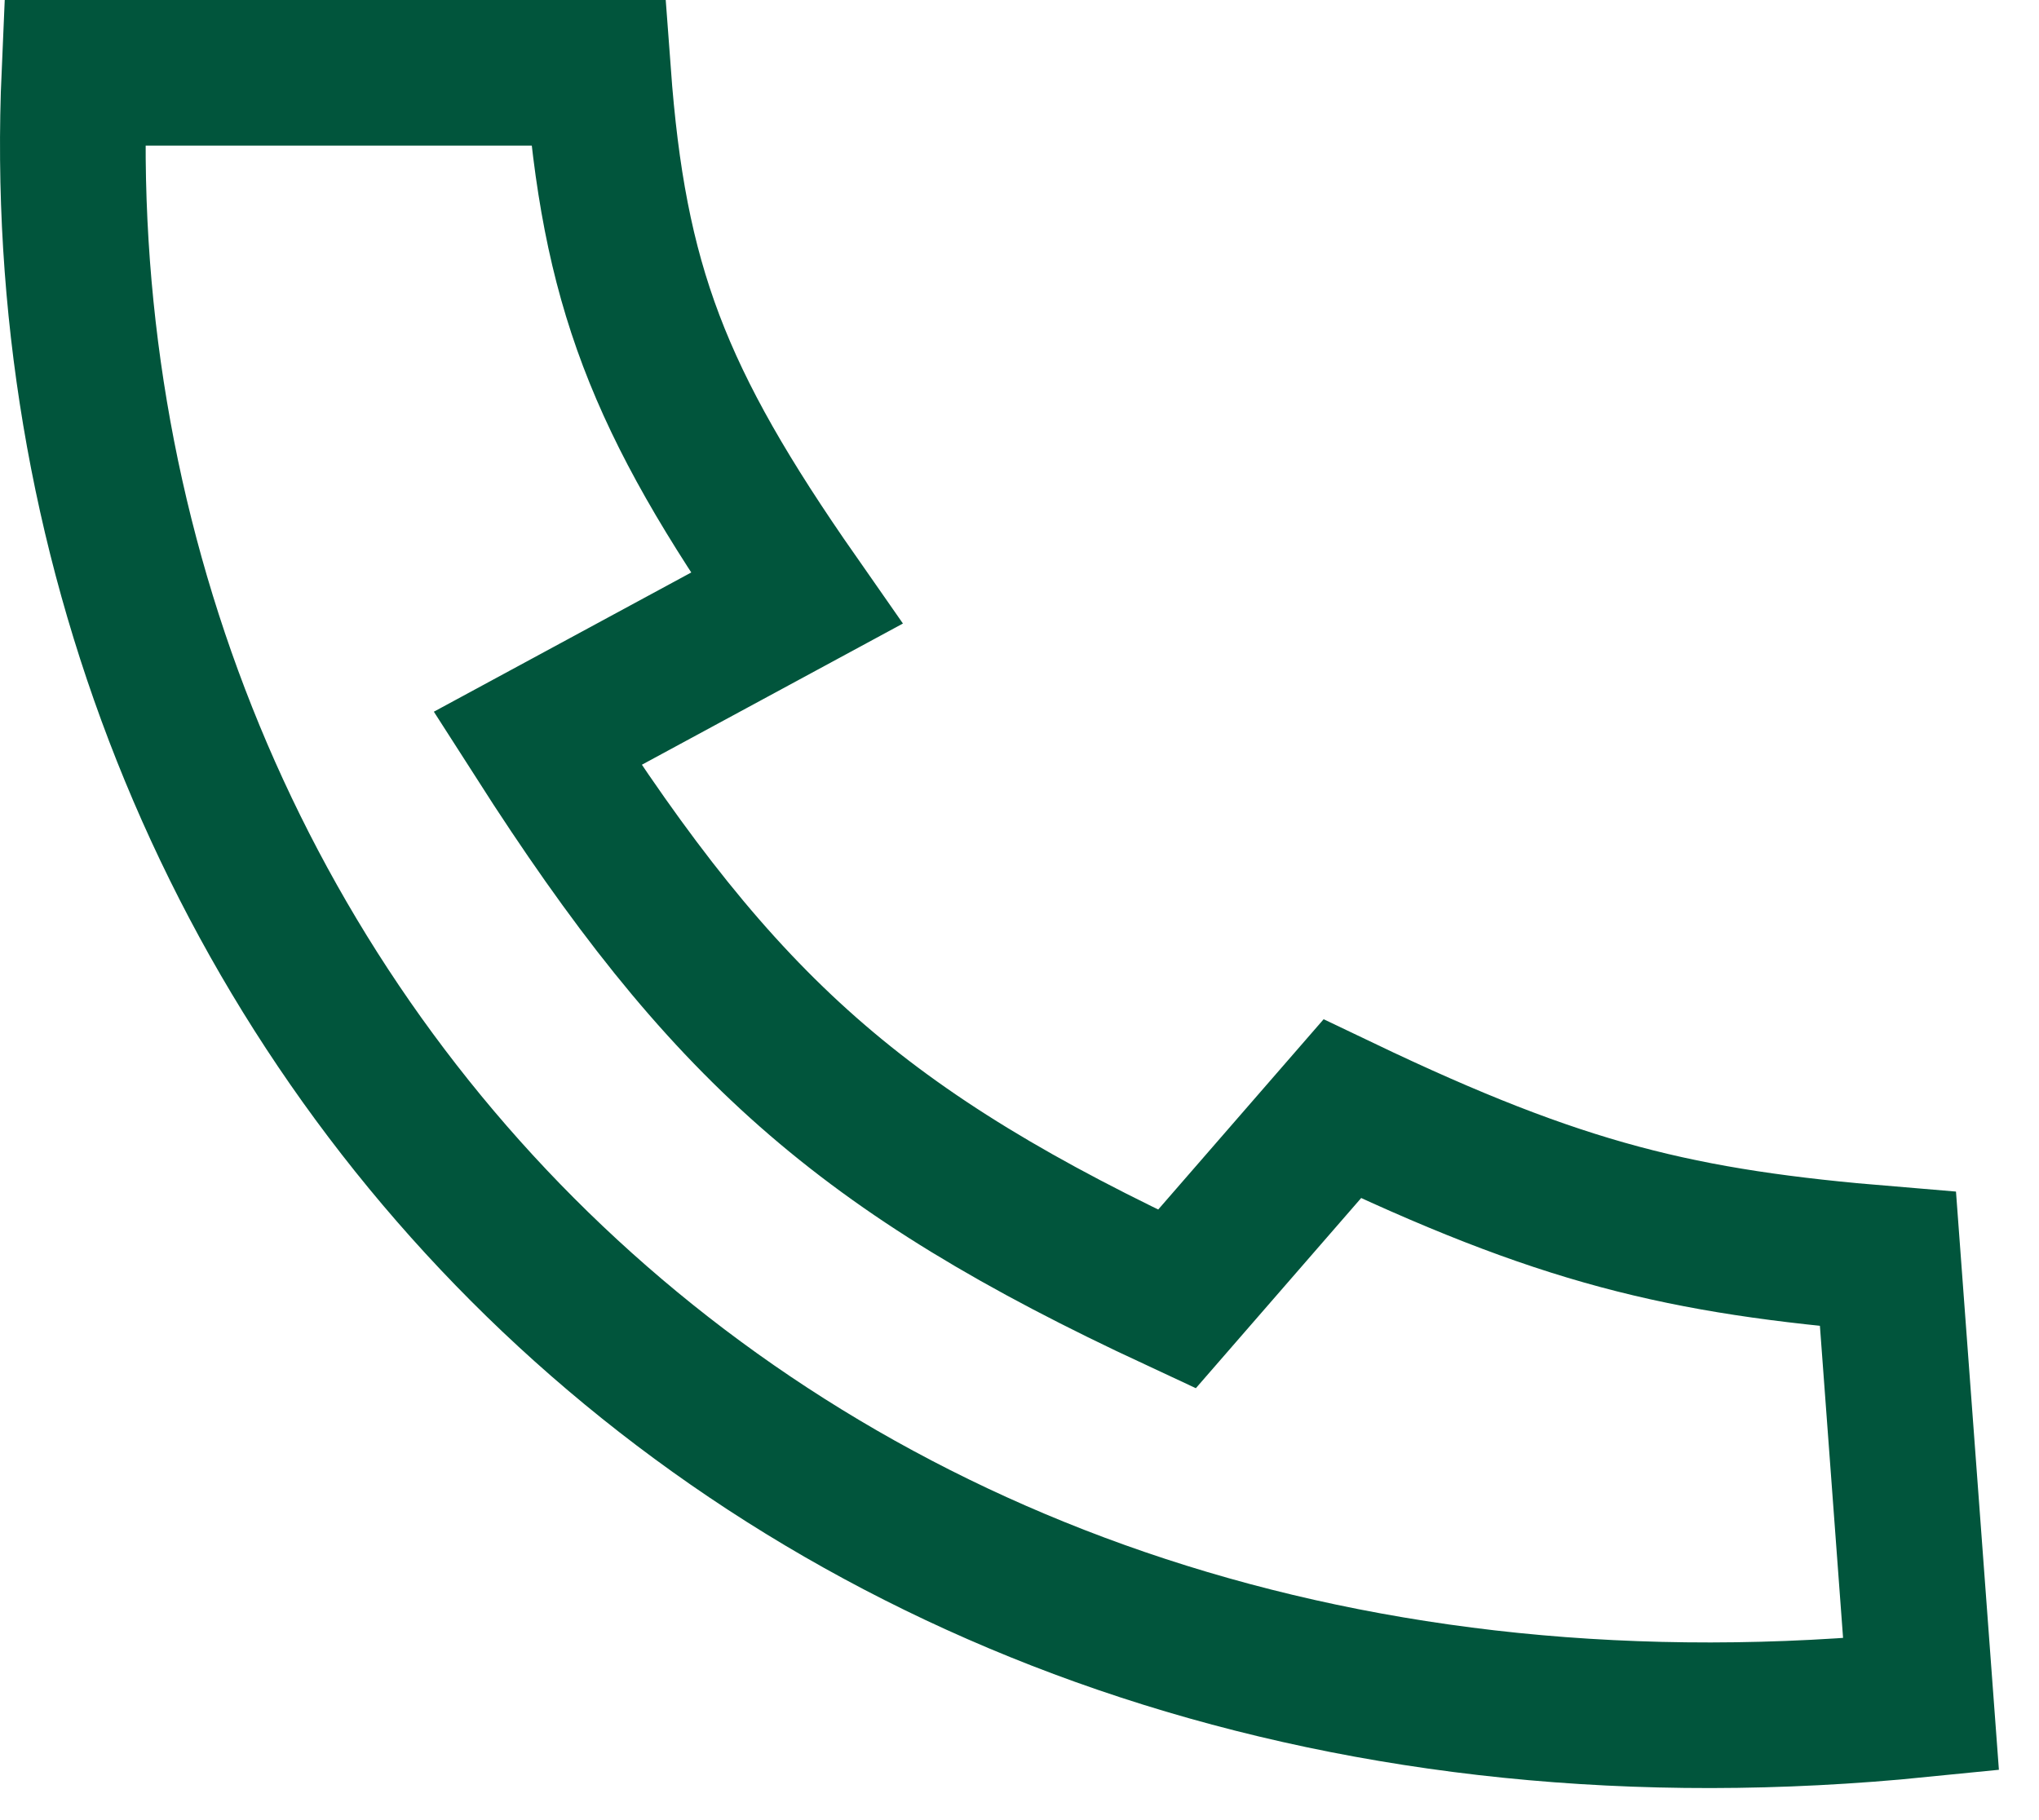
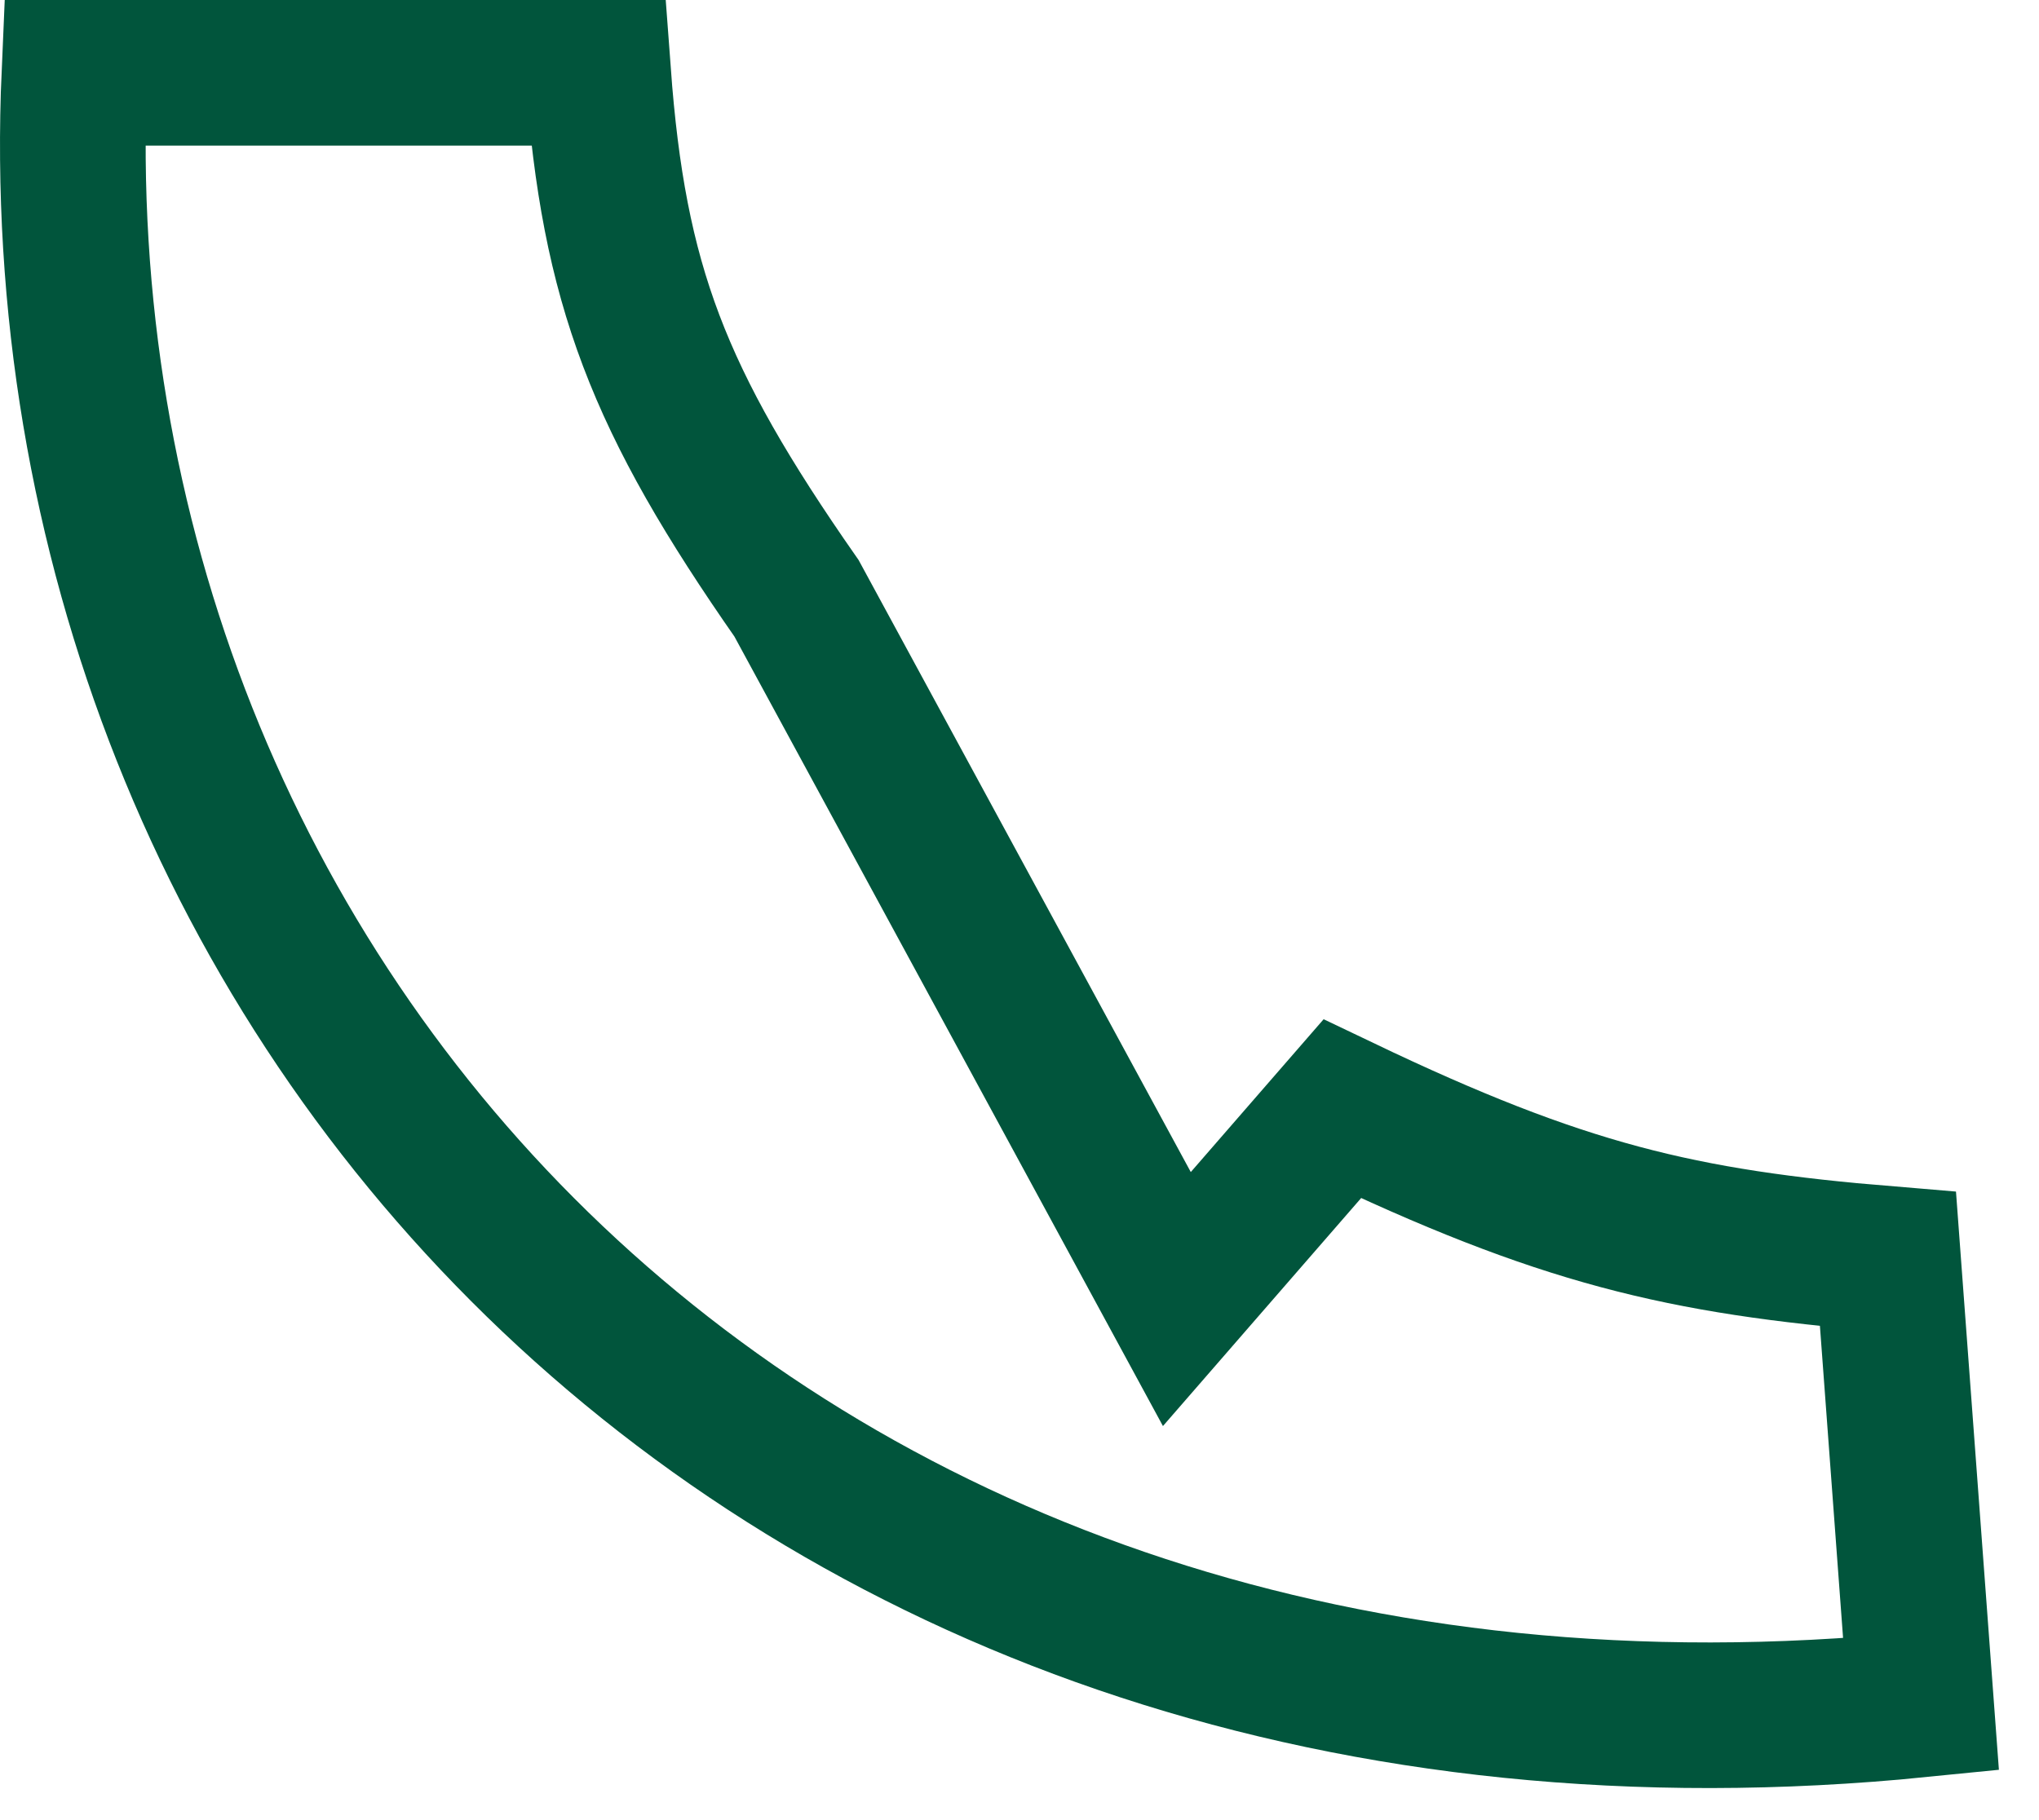
<svg xmlns="http://www.w3.org/2000/svg" width="28" height="25" viewBox="0 0 28 25" fill="none">
-   <path d="M8.213 1H1.022C0.464 13.71 10.635 24.993 26.38 23.411L25.926 17.293C23.08 17.058 21.448 16.672 18.432 15.23L16.161 17.843C11.826 15.825 9.923 14.118 7.38 10.143L10.938 8.218C9.036 5.493 8.428 3.912 8.213 1Z" stroke="#01553C" stroke-width="2" />
+   <path d="M8.213 1H1.022C0.464 13.71 10.635 24.993 26.38 23.411L25.926 17.293C23.08 17.058 21.448 16.672 18.432 15.23L16.161 17.843L10.938 8.218C9.036 5.493 8.428 3.912 8.213 1Z" stroke="#01553C" stroke-width="2" />
</svg>